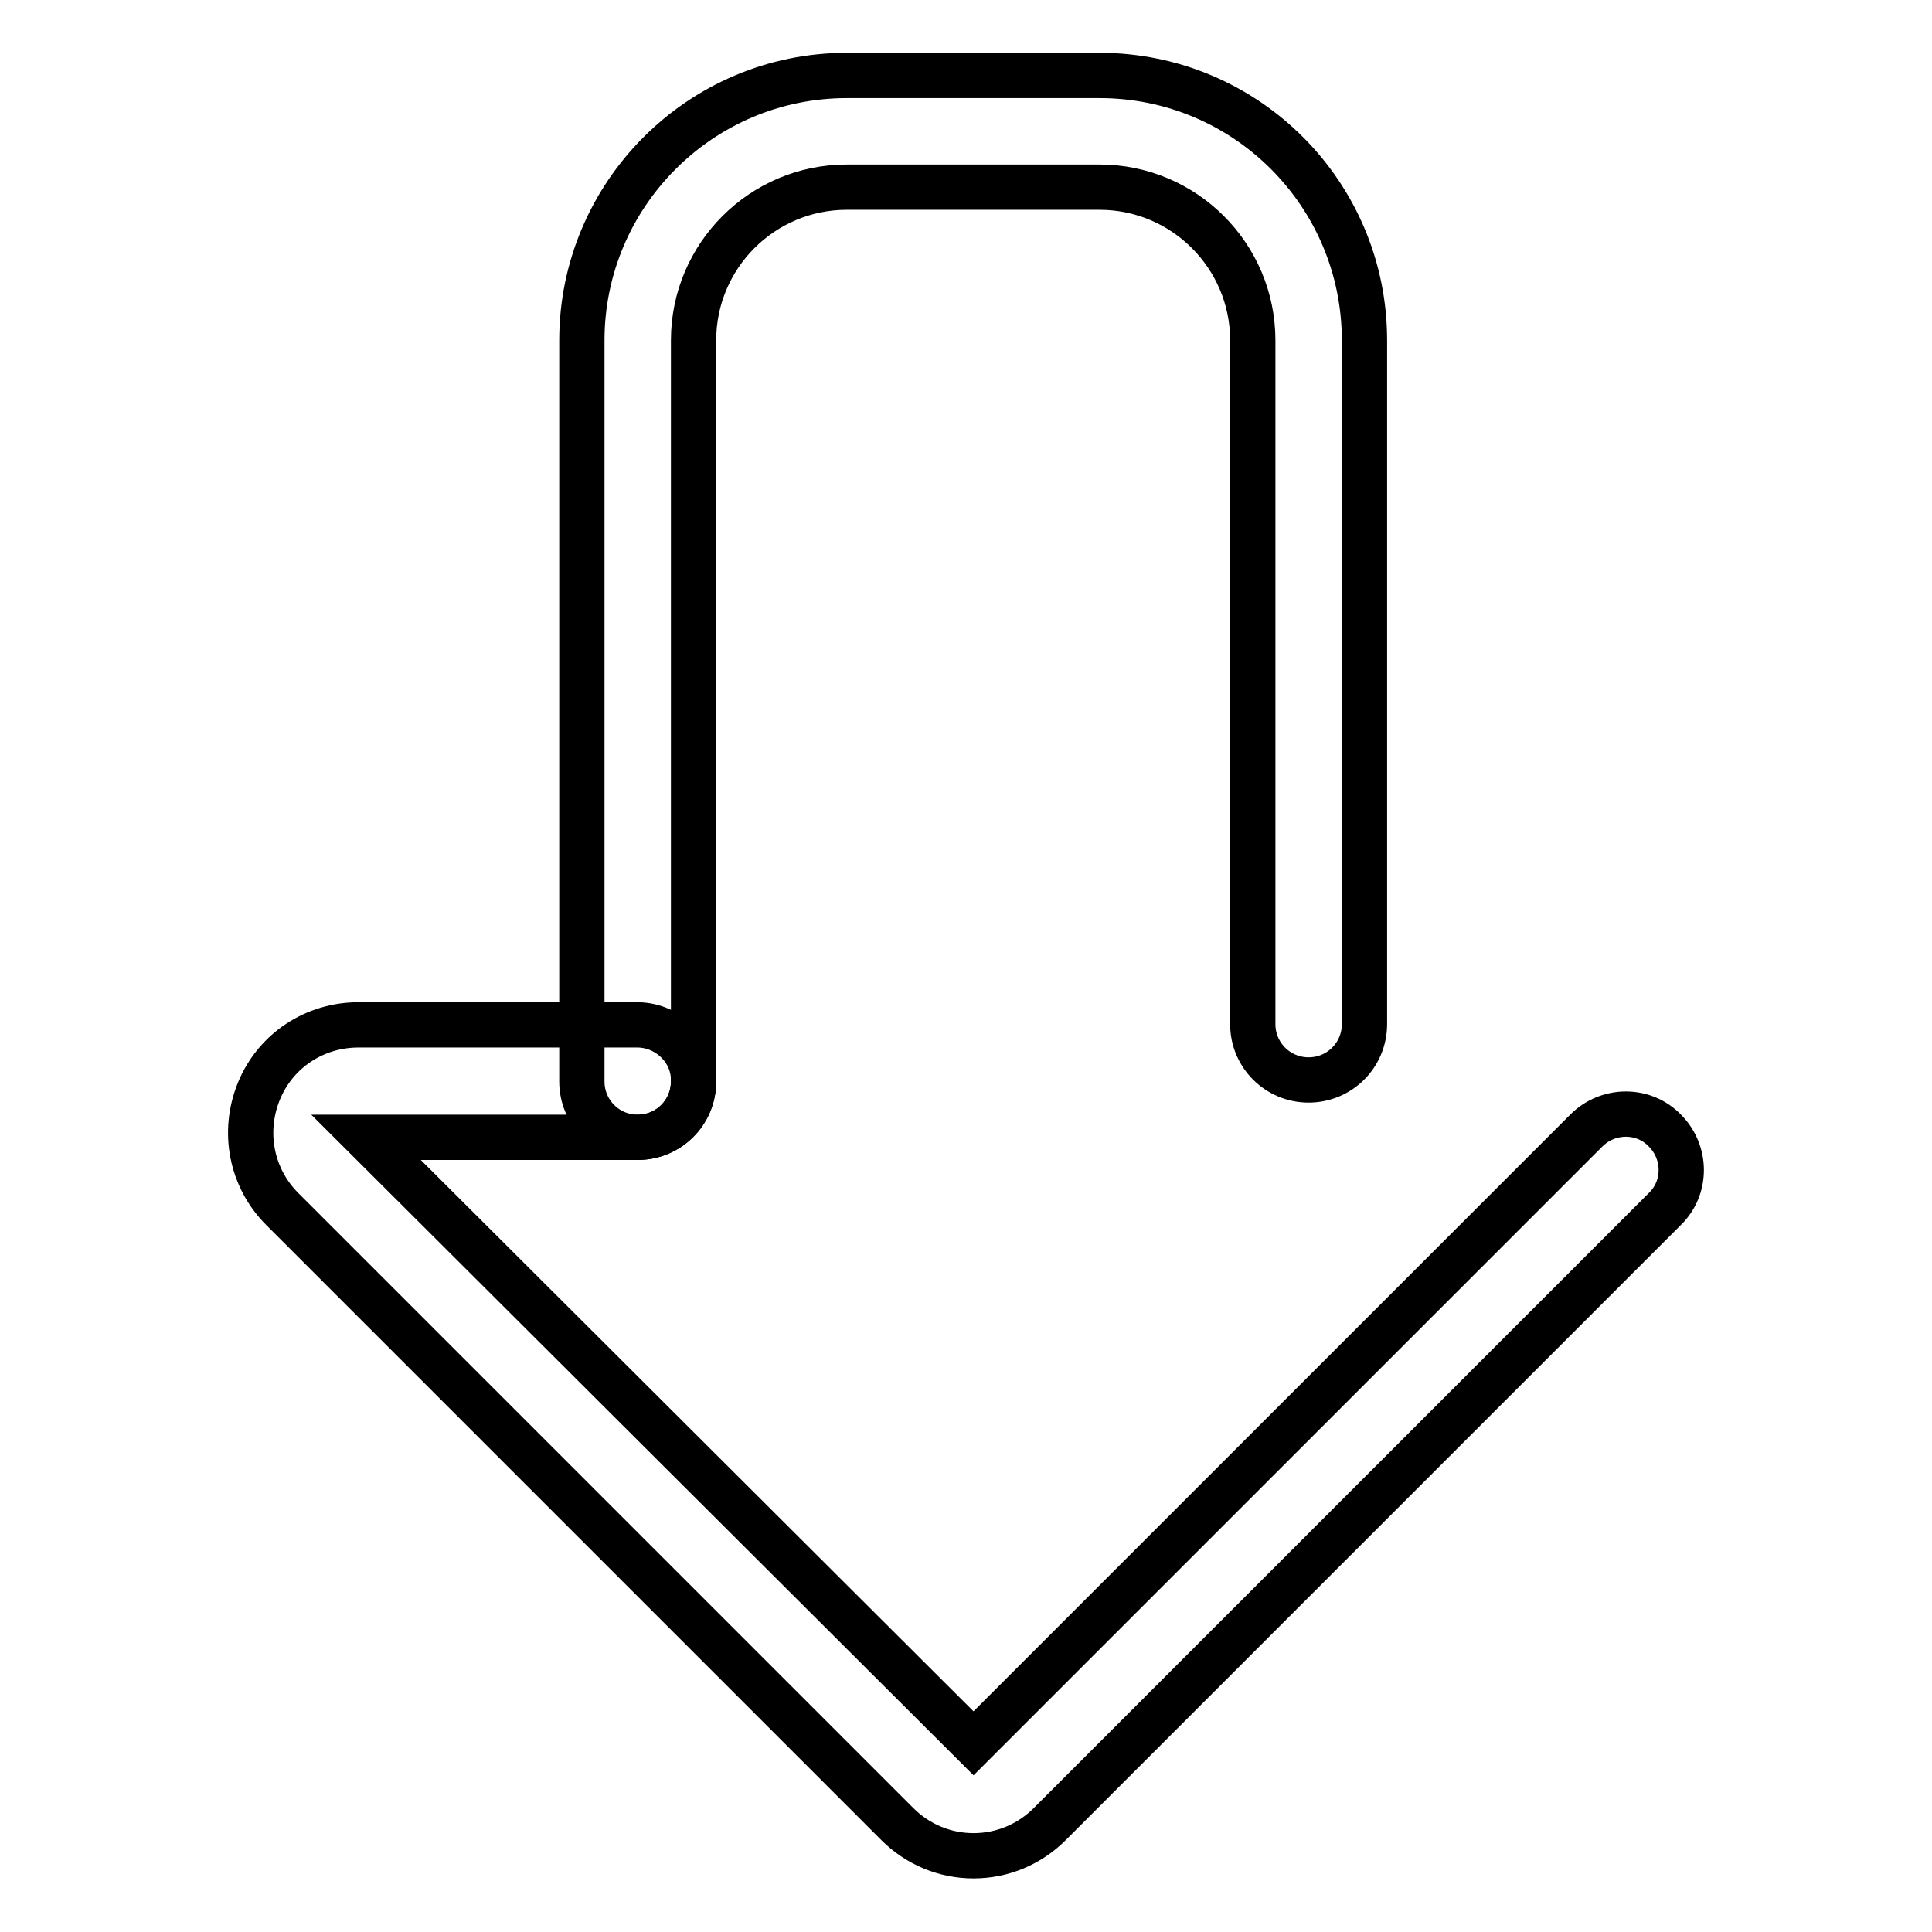
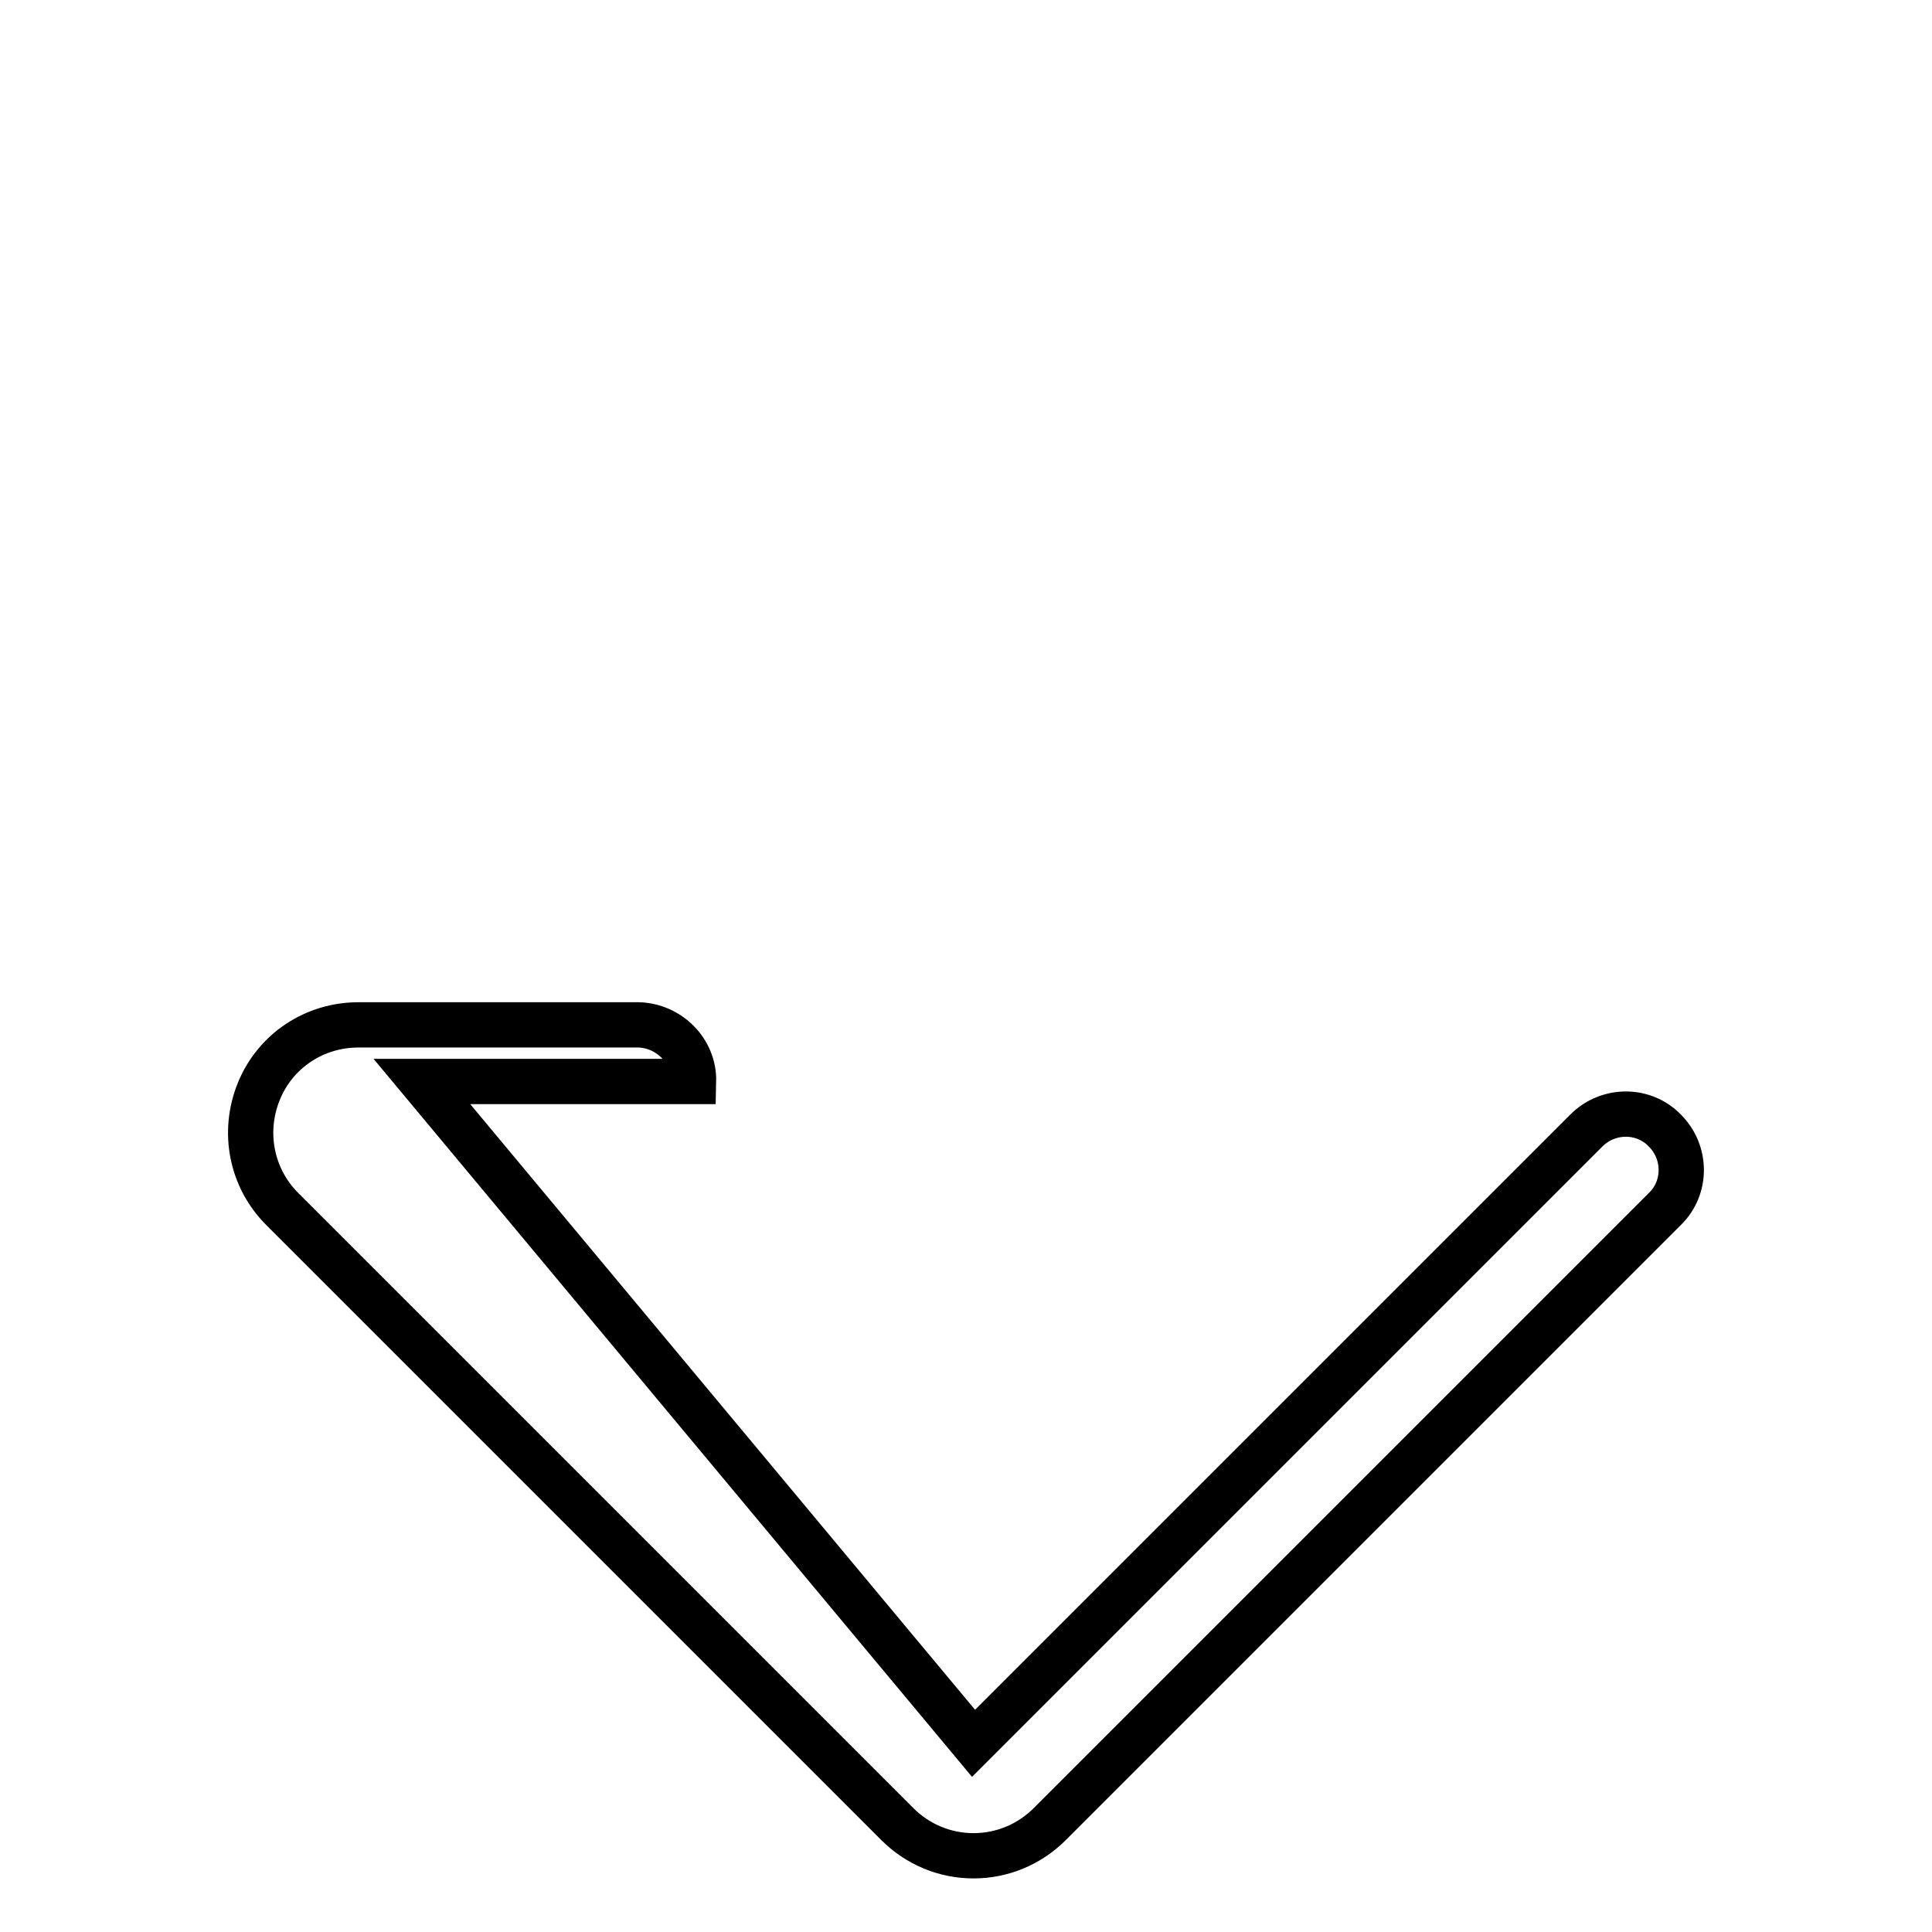
<svg xmlns="http://www.w3.org/2000/svg" version="1.1" x="0px" y="0px" viewBox="0 0 256 256" enable-background="new 0 0 256 256" xml:space="preserve">
  <g>
-     <path stroke-width="6" fill-opacity="0" stroke="#000000" d="M180.8,45.1v90.6c0,4.1-3.3,7.4-7.4,7.4s-7.4-3.3-7.4-7.4V45.1c0-11.2-9.1-20.3-20.3-20.3h-33.5 c-11.2,0-20.3,9.1-20.3,20.3v98.2c0,4.1-3.3,7.4-7.4,7.4s-7.4-3.3-7.4-7.4V45.1c0-19.3,15.7-35.1,35.1-35.1h33.5 C165.1,10,180.8,25.7,180.8,45.1z" />
-     <path stroke-width="6" fill-opacity="0" stroke="#000000" d="M91.9,143.3c0,4.1-3.3,7.4-7.4,7.4h-36L129,231l81.2-81.2c2.9-2.9,7.6-2.9,10.4,0c2.9,2.9,2.9,7.6,0,10.4 l-81.5,81.5c-2.7,2.7-6.3,4.2-10.1,4.2c-3.8,0-7.4-1.5-10.1-4.2l-81.5-81.5c-4.1-4.1-5.3-10.2-3.1-15.6s7.4-8.8,13.2-8.8h37.1 C88.6,135.9,92,139.2,91.9,143.3z" />
+     <path stroke-width="6" fill-opacity="0" stroke="#000000" d="M91.9,143.3h-36L129,231l81.2-81.2c2.9-2.9,7.6-2.9,10.4,0c2.9,2.9,2.9,7.6,0,10.4 l-81.5,81.5c-2.7,2.7-6.3,4.2-10.1,4.2c-3.8,0-7.4-1.5-10.1-4.2l-81.5-81.5c-4.1-4.1-5.3-10.2-3.1-15.6s7.4-8.8,13.2-8.8h37.1 C88.6,135.9,92,139.2,91.9,143.3z" />
  </g>
</svg>